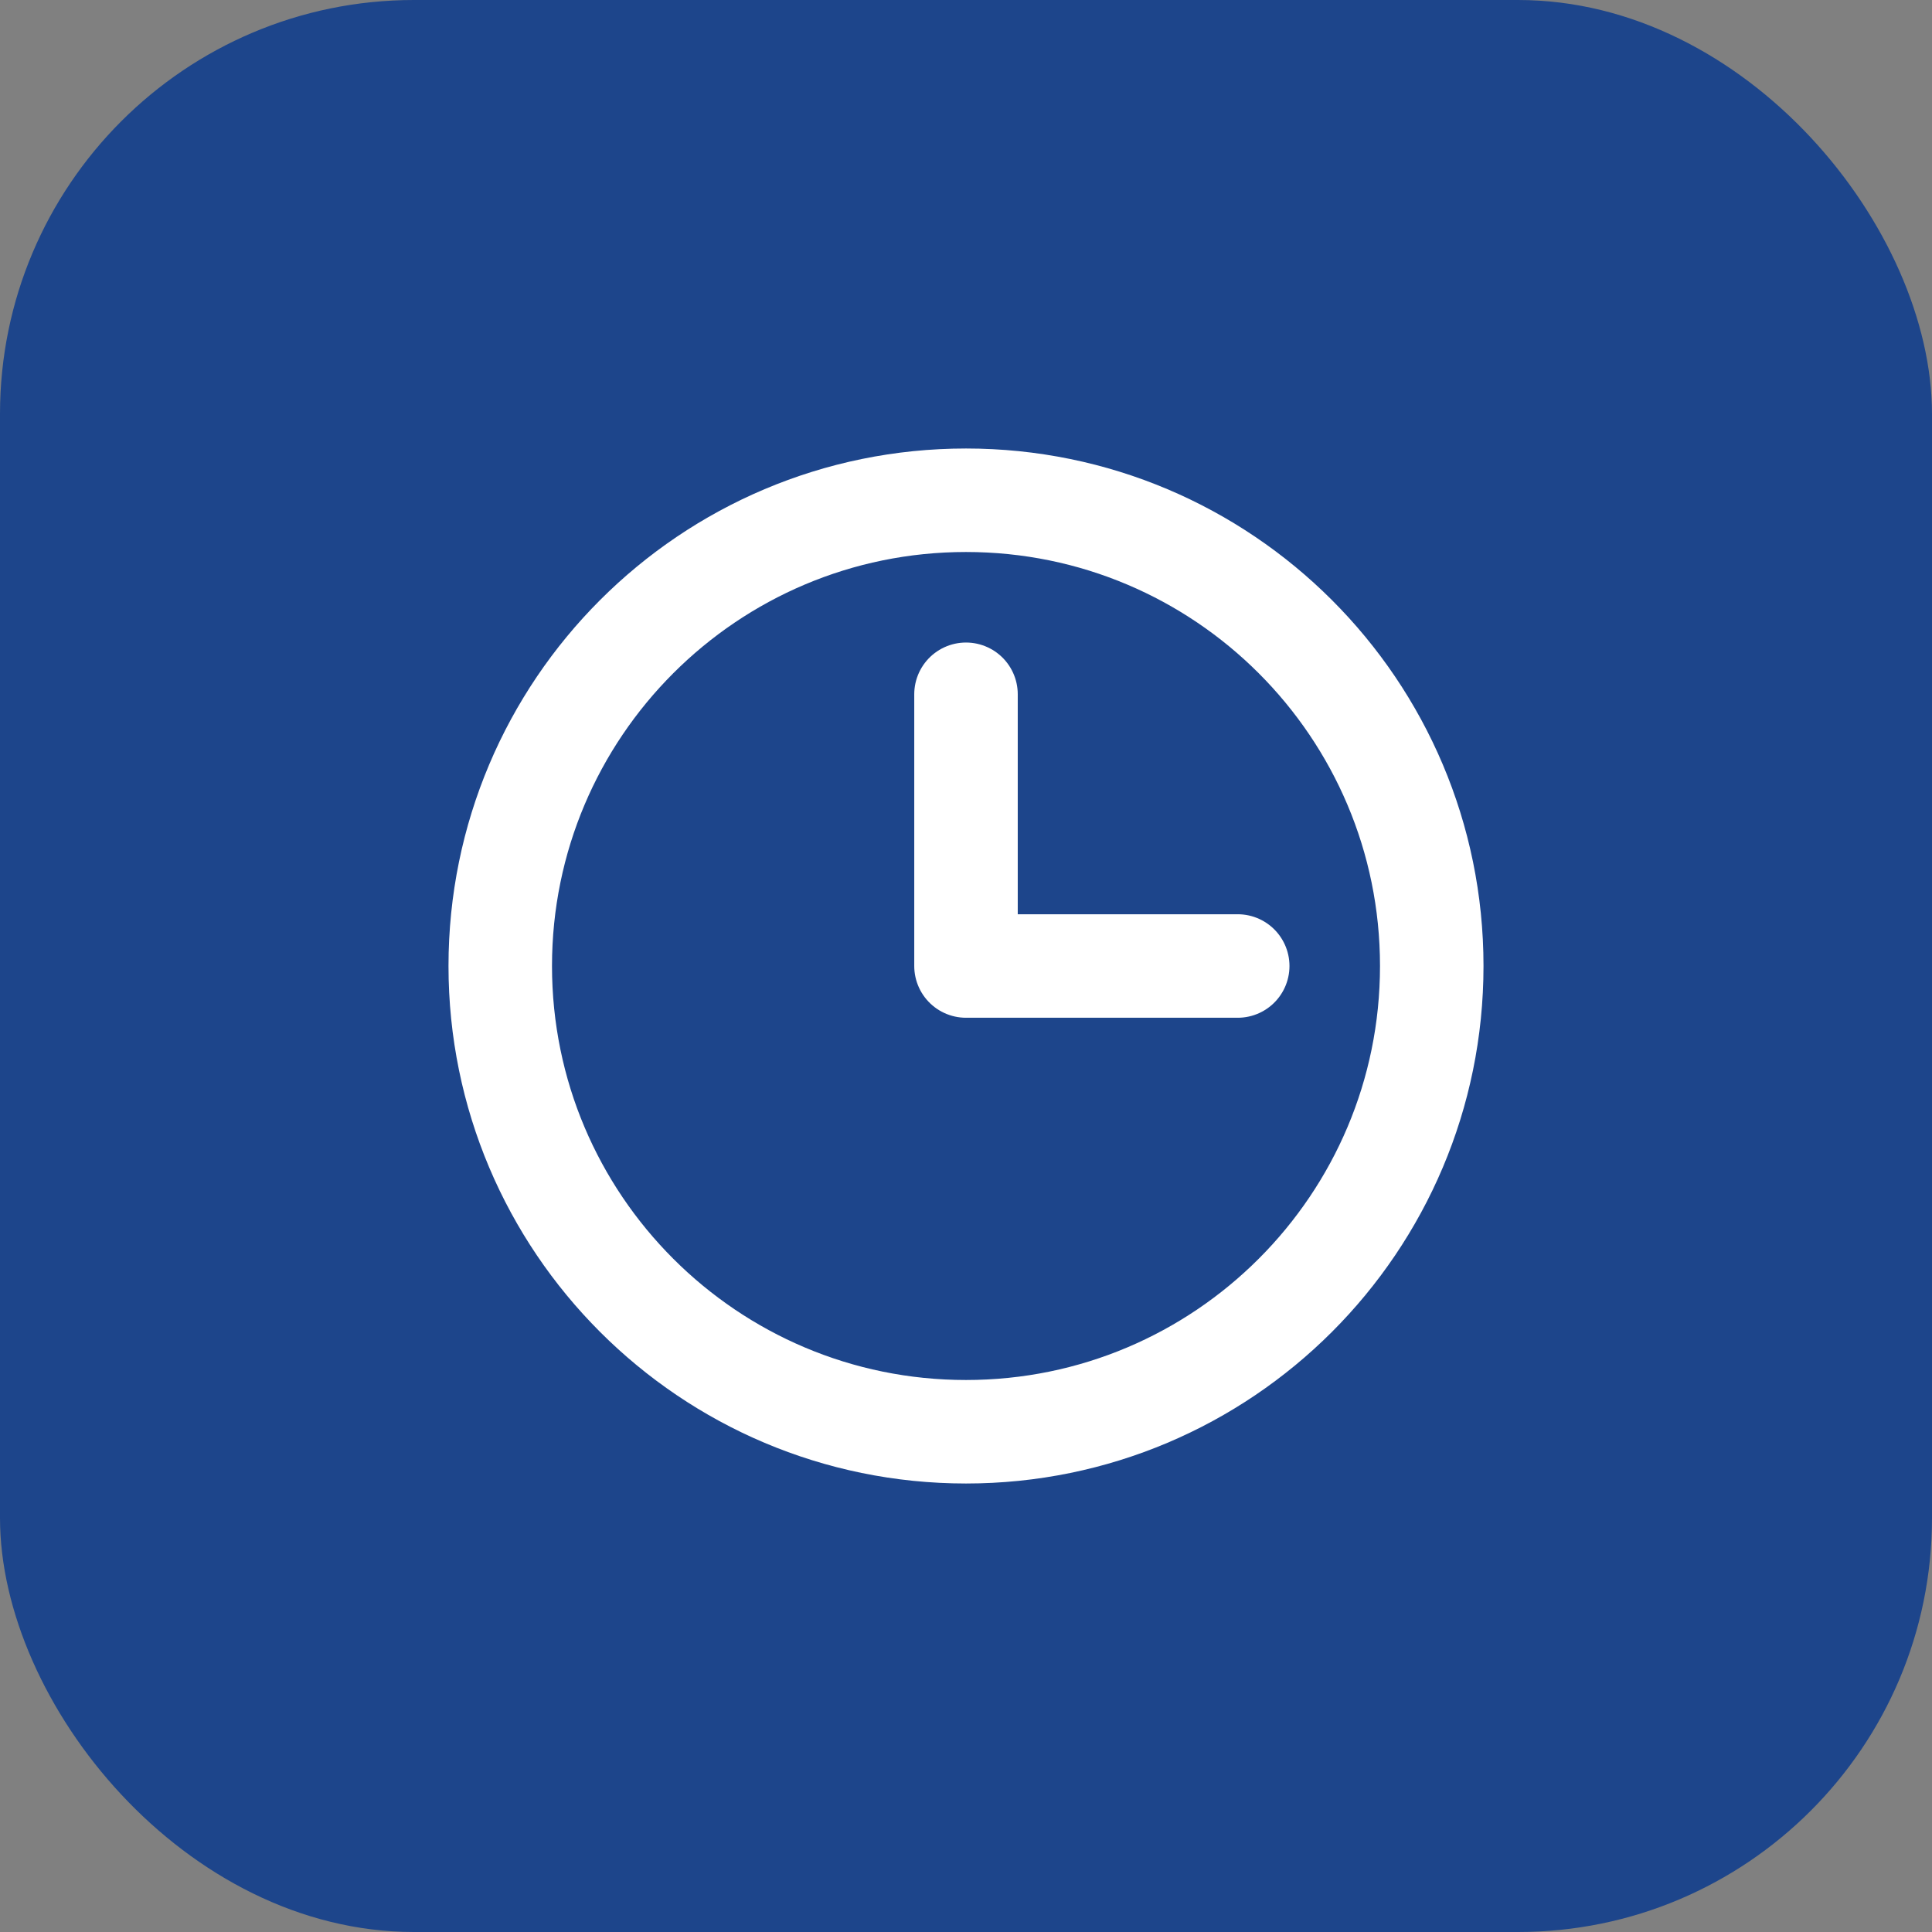
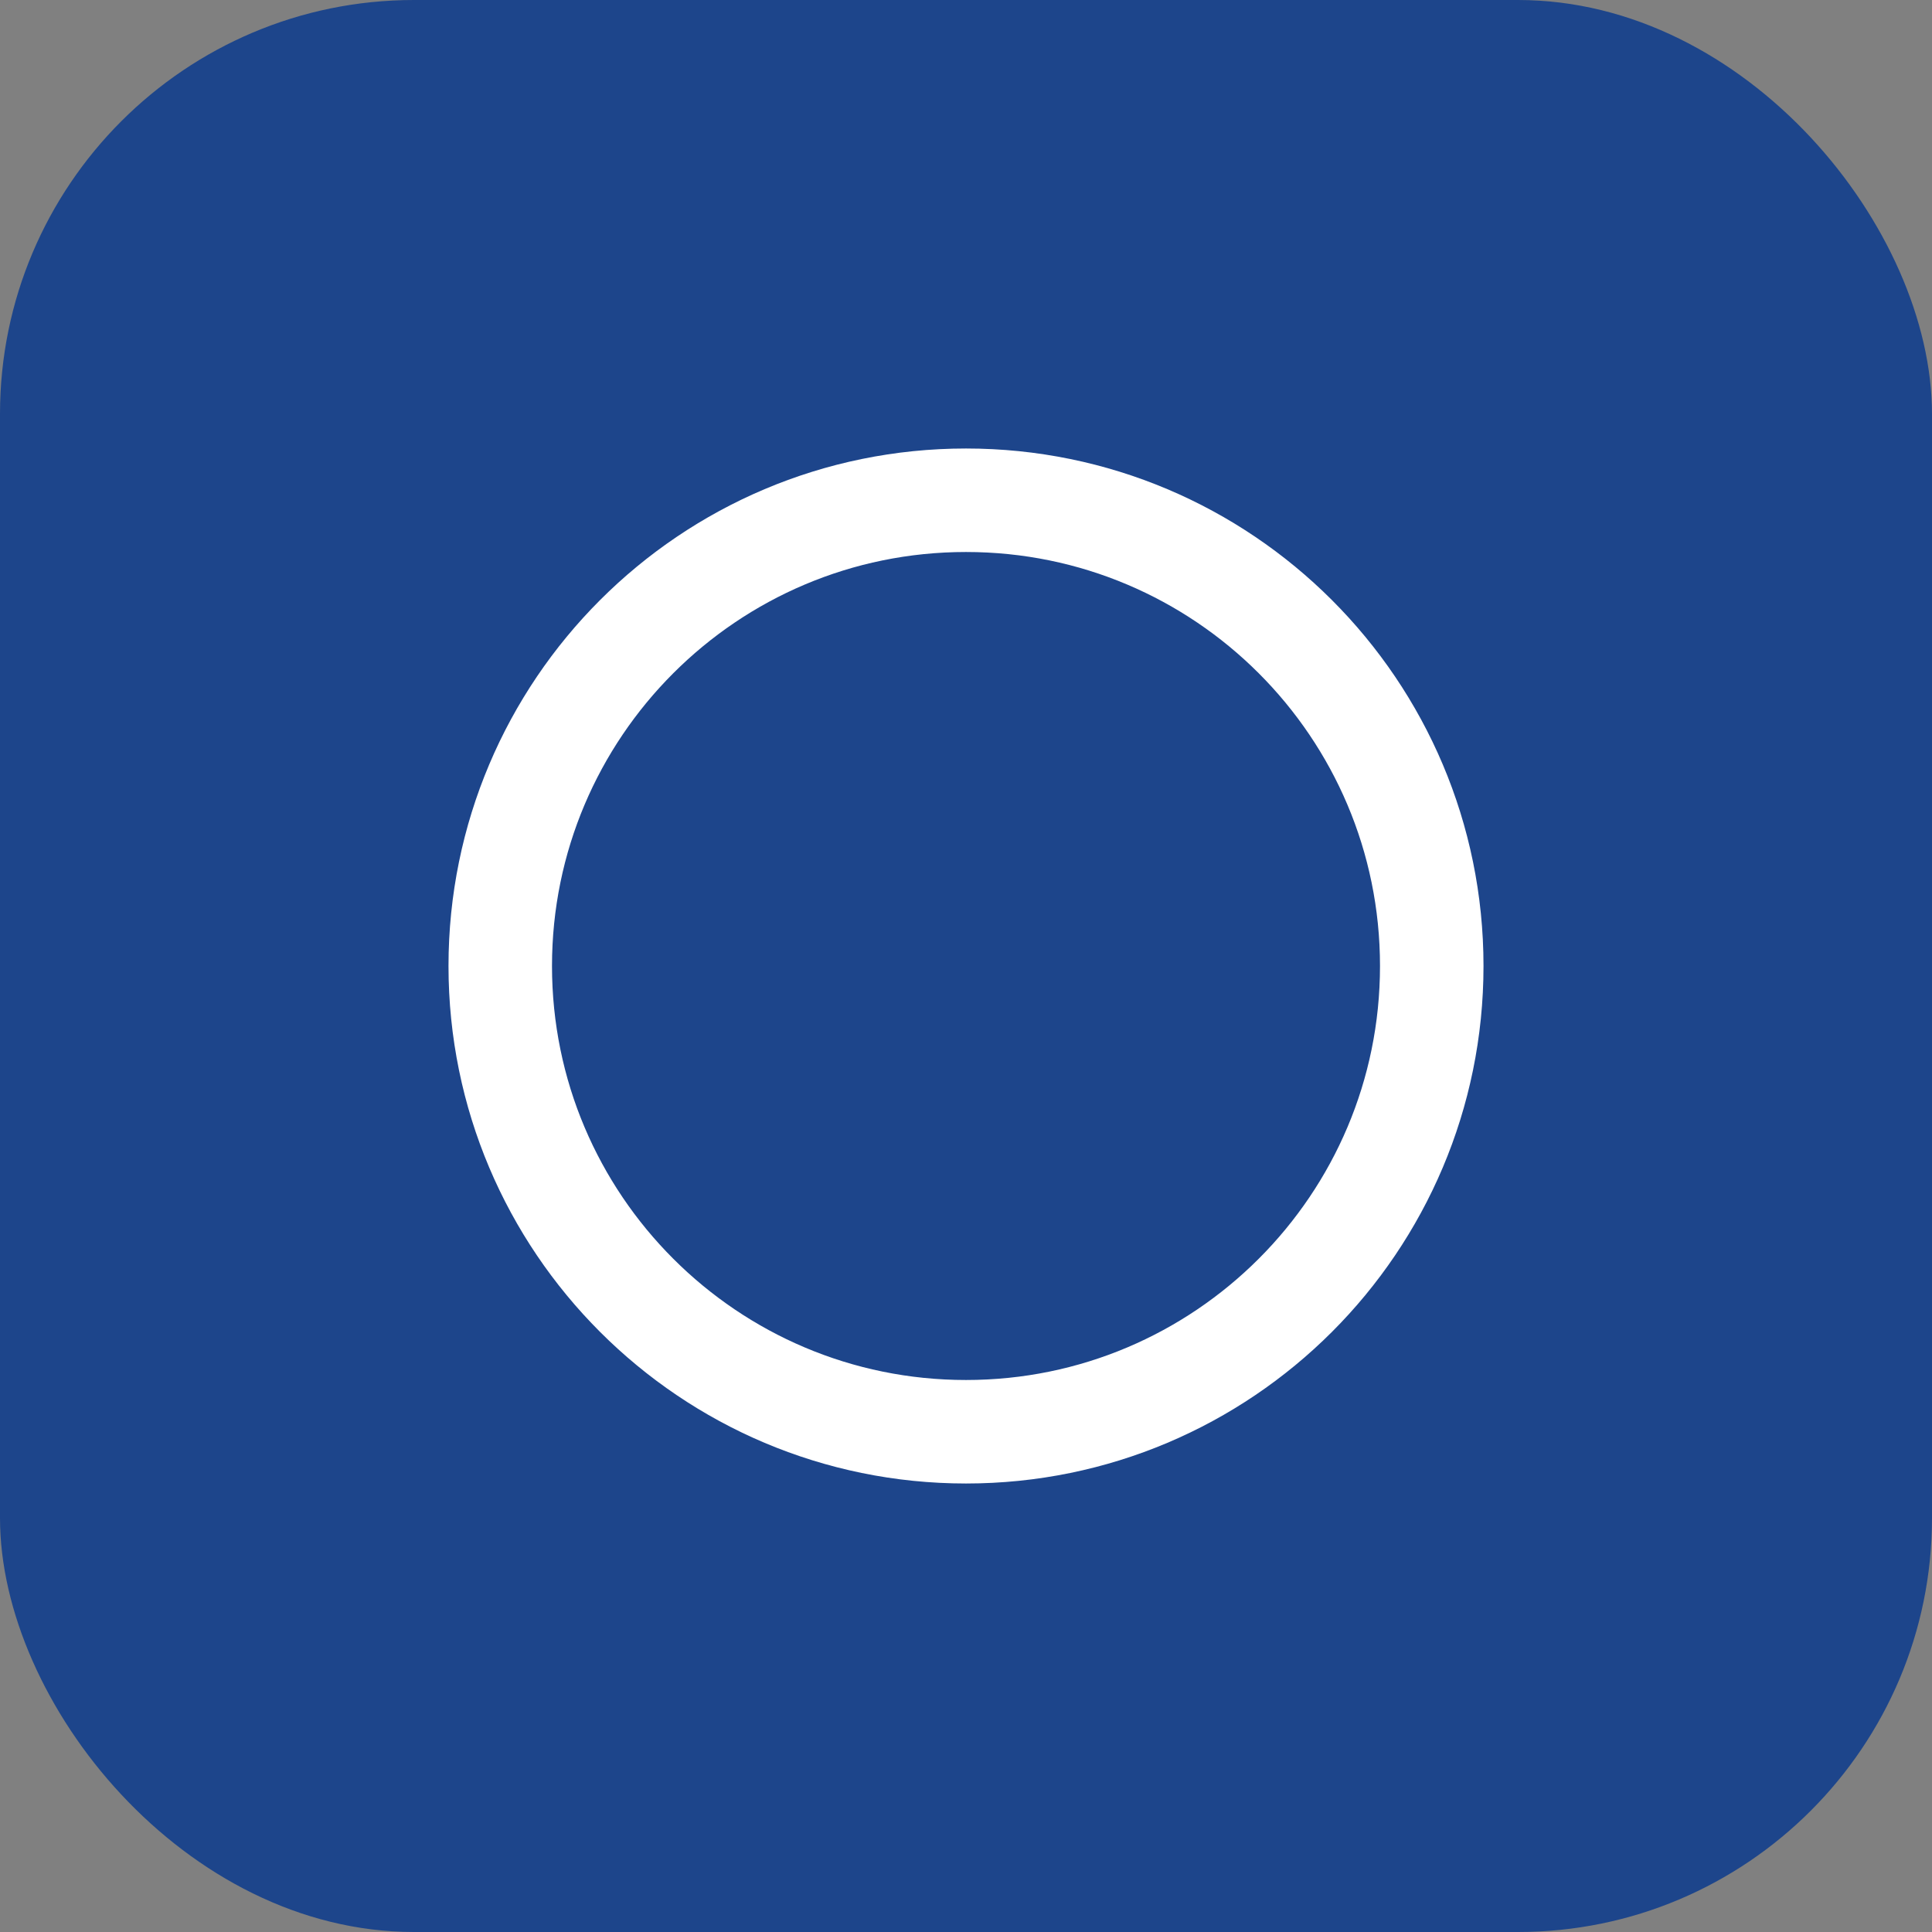
<svg xmlns="http://www.w3.org/2000/svg" width="28" height="28" viewBox="0 0 28 28" fill="none">
  <rect x="0" y="0" width="28" height="28" fill="#808080" stroke="none" />
  <rect width="28" height="28" rx="6" fill="#1D458B" />
  <g clip-path="url(#clip0_25_129)">
    <path d="M14 20.75C17.728 20.75 20.75 17.728 20.75 14C20.75 10.272 17.728 7.25 14 7.25C10.272 7.25 7.25 10.272 7.25 14C7.25 17.728 10.272 20.75 14 20.75Z" stroke="white" stroke-width="1.5" stroke-linecap="round" stroke-linejoin="round" />
-     <path d="M14 10.062V14H17.938" stroke="white" stroke-width="1.5" stroke-linecap="round" stroke-linejoin="round" />
  </g>
  <defs>
    <clipPath id="clip0_25_129">
      <rect width="18" height="18" fill="white" transform="translate(5 5)" />
    </clipPath>
  </defs>
</svg>